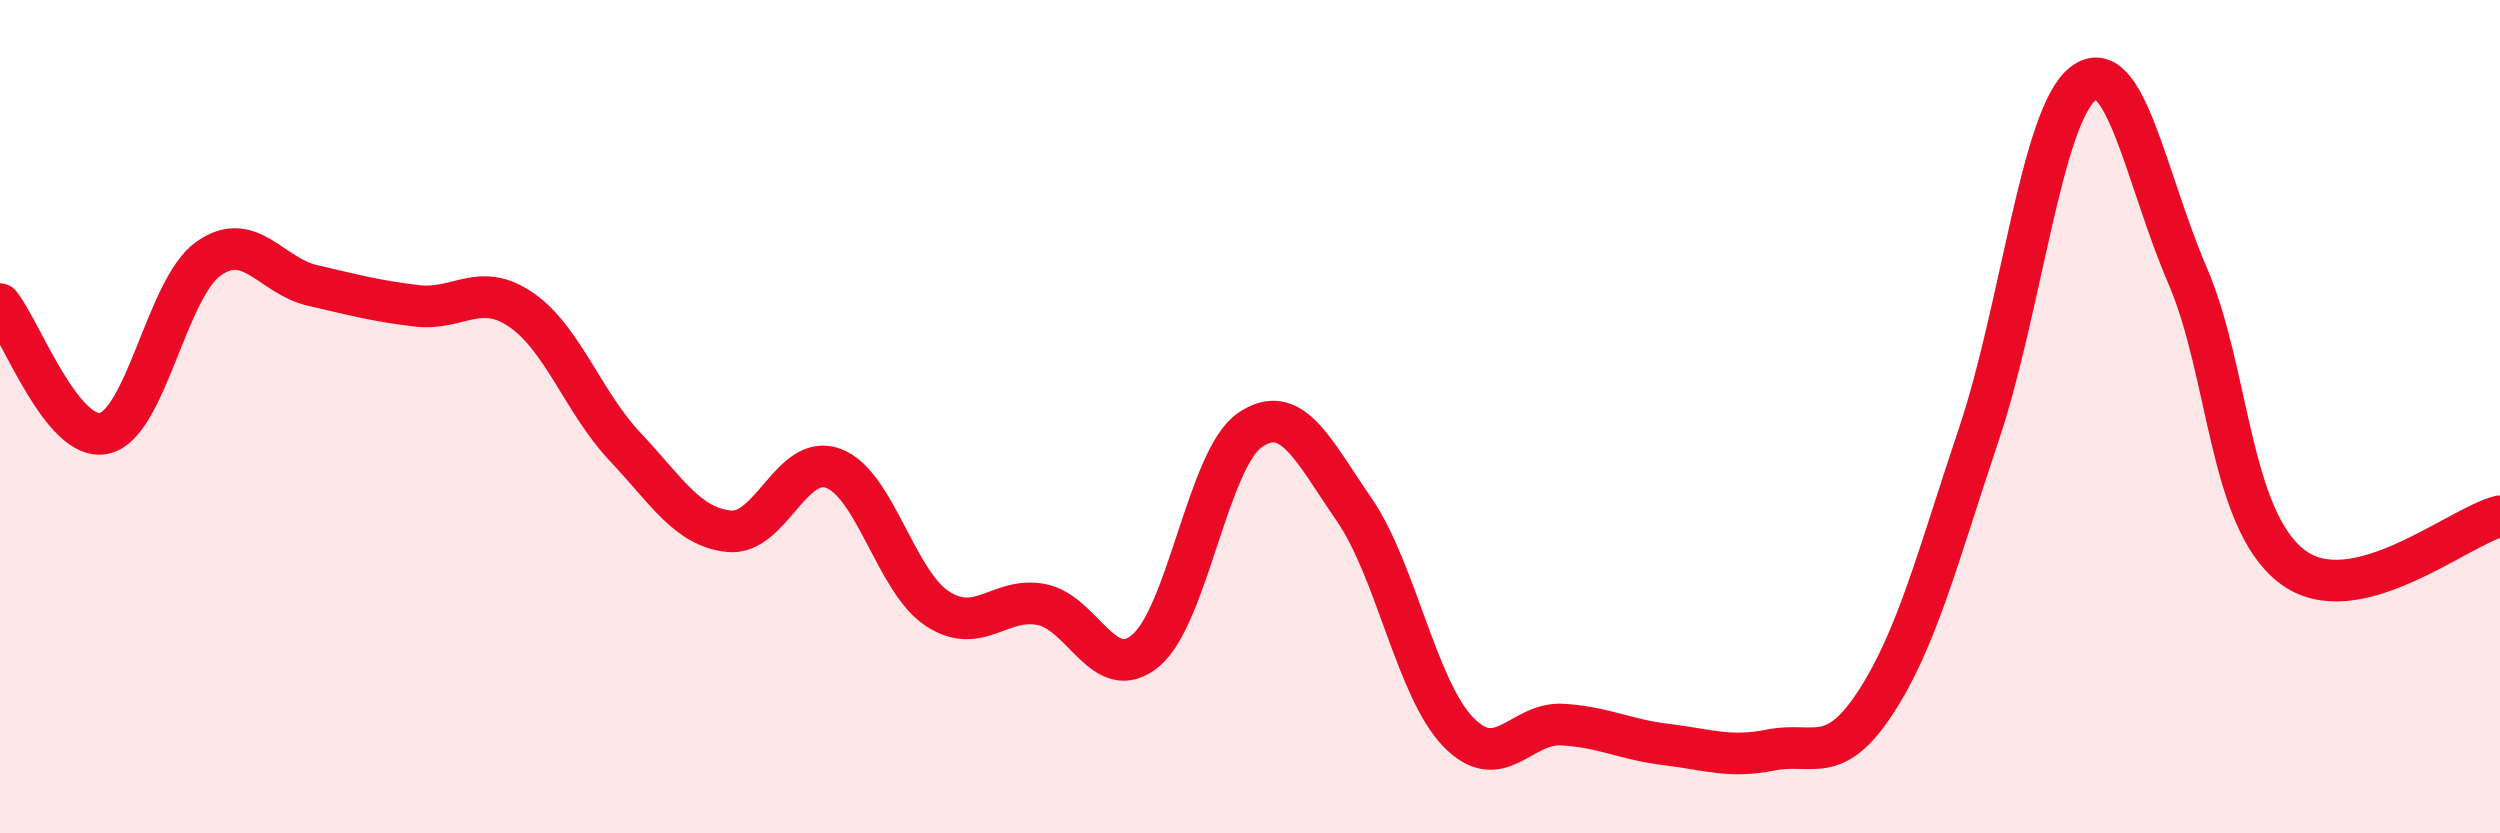
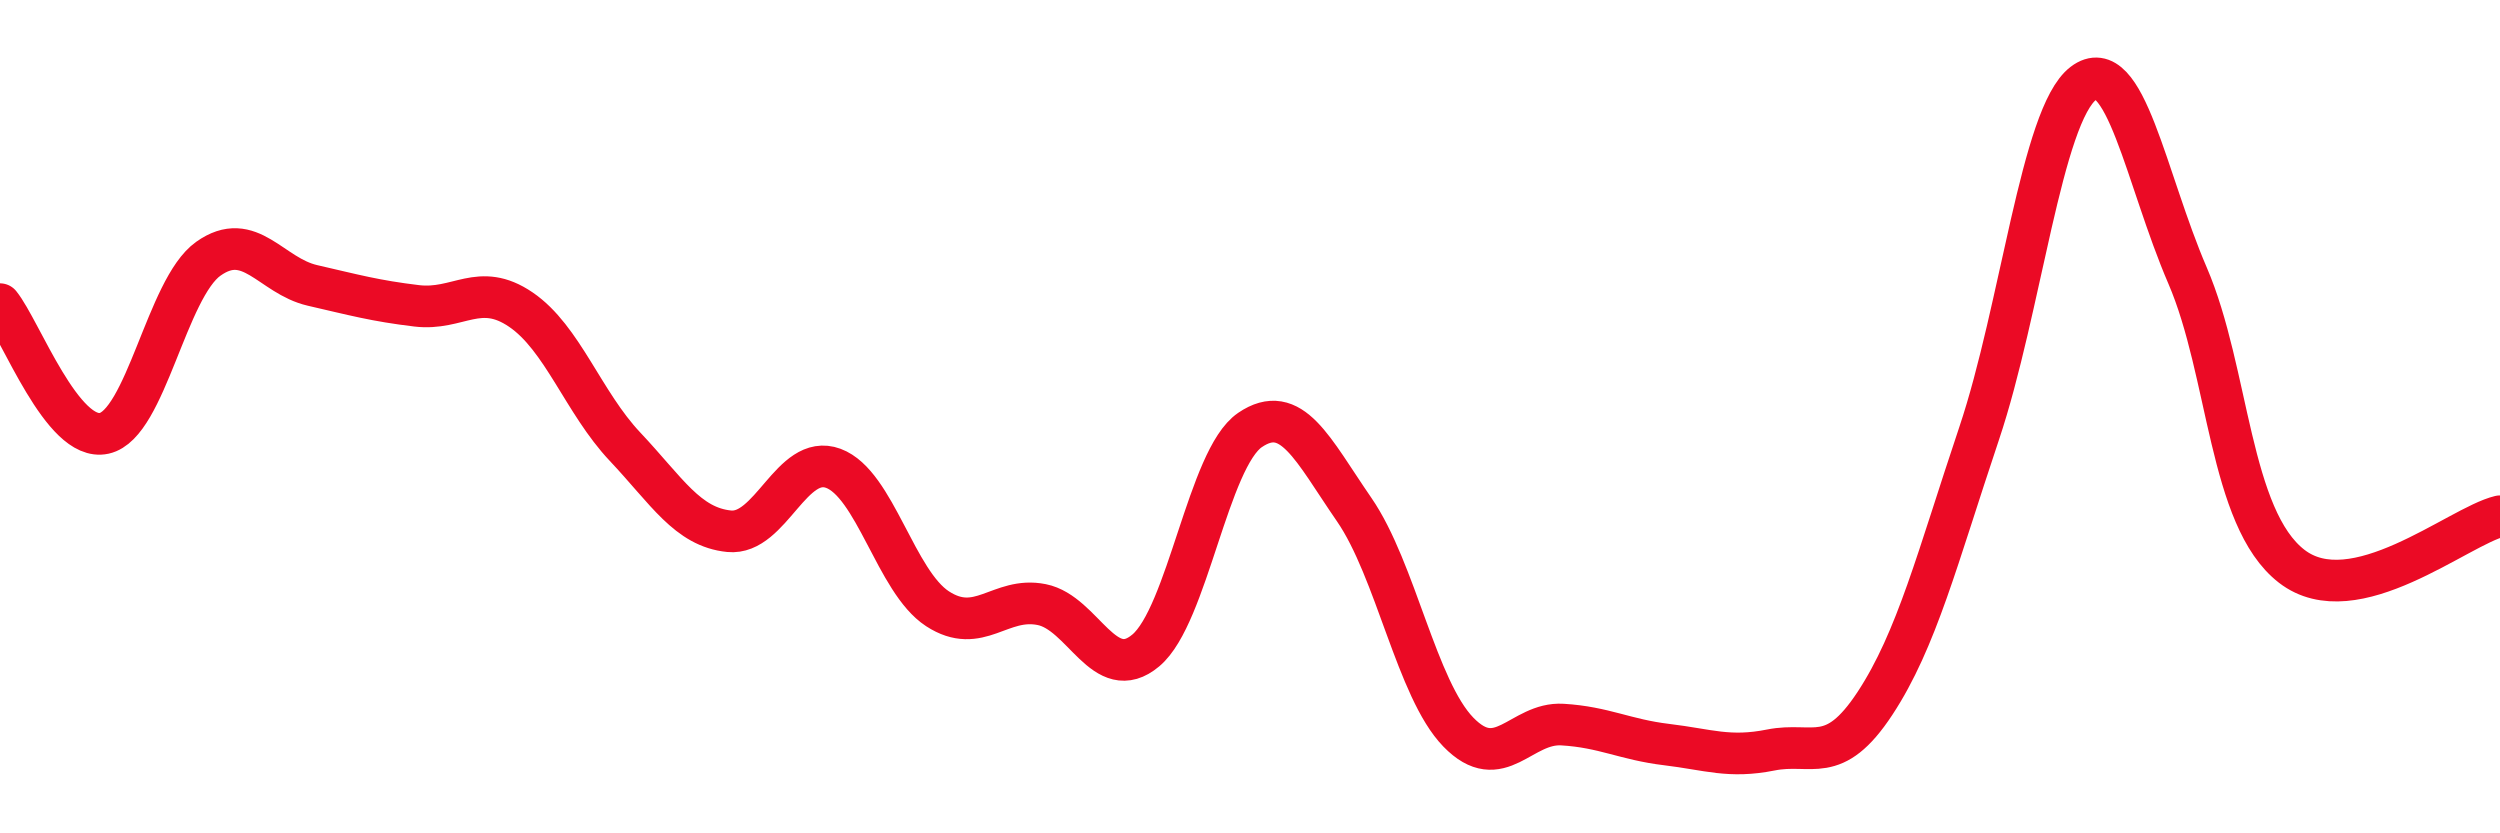
<svg xmlns="http://www.w3.org/2000/svg" width="60" height="20" viewBox="0 0 60 20">
-   <path d="M 0,7.3 C 0.5,7.92 1.5,10.62 2.5,10.4 C 3.5,10.18 4,6.92 5,6.21 C 6,5.5 6.5,6.62 7.5,6.85 C 8.5,7.08 9,7.22 10,7.34 C 11,7.46 11.5,6.75 12.5,7.43 C 13.5,8.11 14,9.66 15,10.72 C 16,11.78 16.5,12.65 17.5,12.75 C 18.5,12.85 19,10.87 20,11.24 C 21,11.61 21.5,13.96 22.5,14.61 C 23.5,15.26 24,14.31 25,14.51 C 26,14.71 26.5,16.45 27.5,15.61 C 28.5,14.77 29,11 30,10.32 C 31,9.64 31.5,10.78 32.5,12.23 C 33.5,13.68 34,16.54 35,17.57 C 36,18.6 36.5,17.33 37.5,17.39 C 38.5,17.45 39,17.75 40,17.87 C 41,17.99 41.5,18.2 42.5,18 C 43.5,17.8 44,18.4 45,16.88 C 46,15.36 46.5,13.38 47.5,10.4 C 48.5,7.42 49,2.76 50,2 C 51,1.24 51.5,4.29 52.5,6.61 C 53.5,8.93 53.5,12.43 55,13.59 C 56.5,14.75 59,12.63 60,12.39L60 20L0 20Z" fill="#EB0A25" opacity="0.1" stroke-linecap="round" stroke-linejoin="round" />
  <path d="M 0,7.3 C 0.5,7.92 1.5,10.62 2.5,10.4 C 3.5,10.18 4,6.92 5,6.21 C 6,5.5 6.5,6.62 7.5,6.85 C 8.5,7.08 9,7.22 10,7.34 C 11,7.46 11.5,6.75 12.5,7.43 C 13.5,8.11 14,9.66 15,10.72 C 16,11.78 16.5,12.65 17.5,12.75 C 18.5,12.85 19,10.87 20,11.24 C 21,11.61 21.5,13.96 22.5,14.61 C 23.5,15.26 24,14.31 25,14.51 C 26,14.71 26.5,16.45 27.5,15.61 C 28.5,14.77 29,11 30,10.32 C 31,9.64 31.5,10.78 32.5,12.23 C 33.5,13.68 34,16.54 35,17.57 C 36,18.6 36.5,17.33 37.5,17.39 C 38.5,17.45 39,17.75 40,17.87 C 41,17.99 41.5,18.2 42.5,18 C 43.5,17.8 44,18.4 45,16.88 C 46,15.36 46.5,13.38 47.5,10.4 C 48.5,7.42 49,2.76 50,2 C 51,1.24 51.5,4.29 52.5,6.61 C 53.5,8.93 53.5,12.43 55,13.59 C 56.5,14.75 59,12.63 60,12.39" stroke="#EB0A25" stroke-width="1" fill="none" stroke-linecap="round" stroke-linejoin="round" />
</svg>